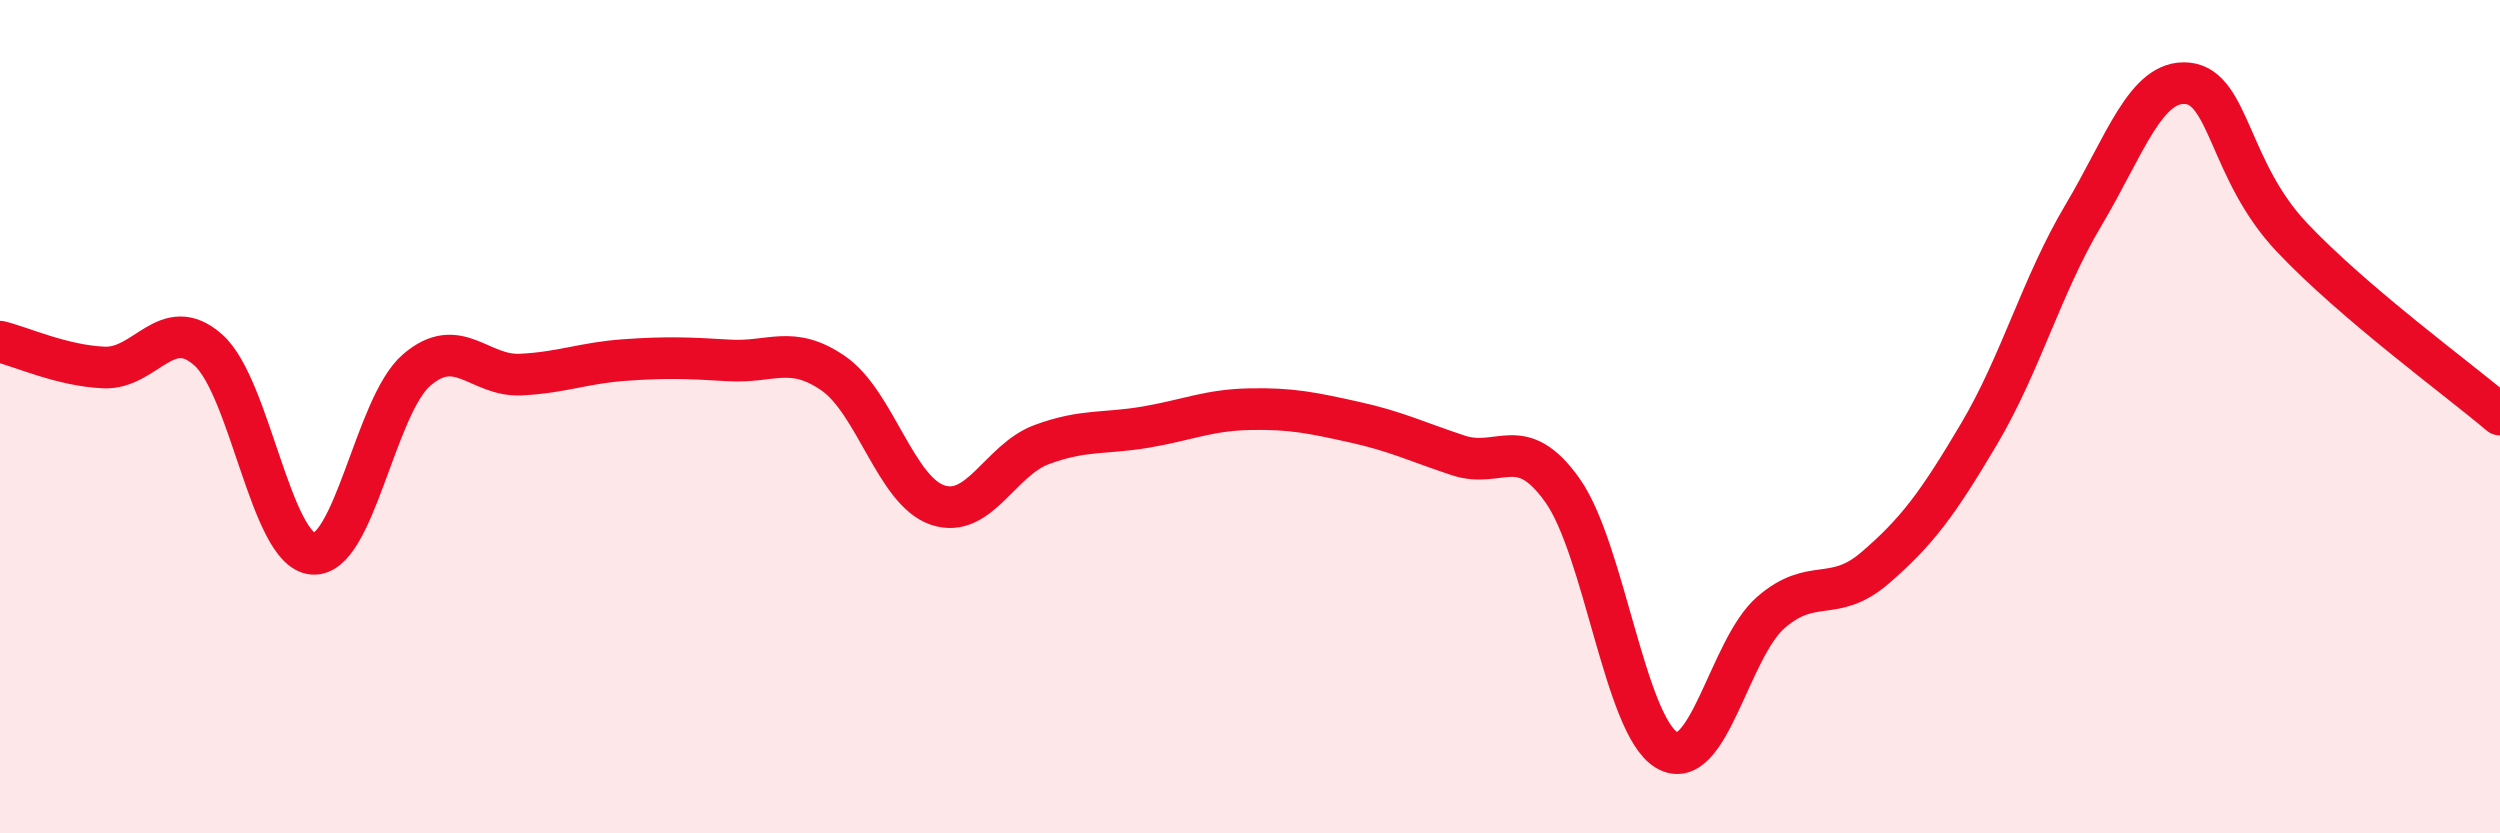
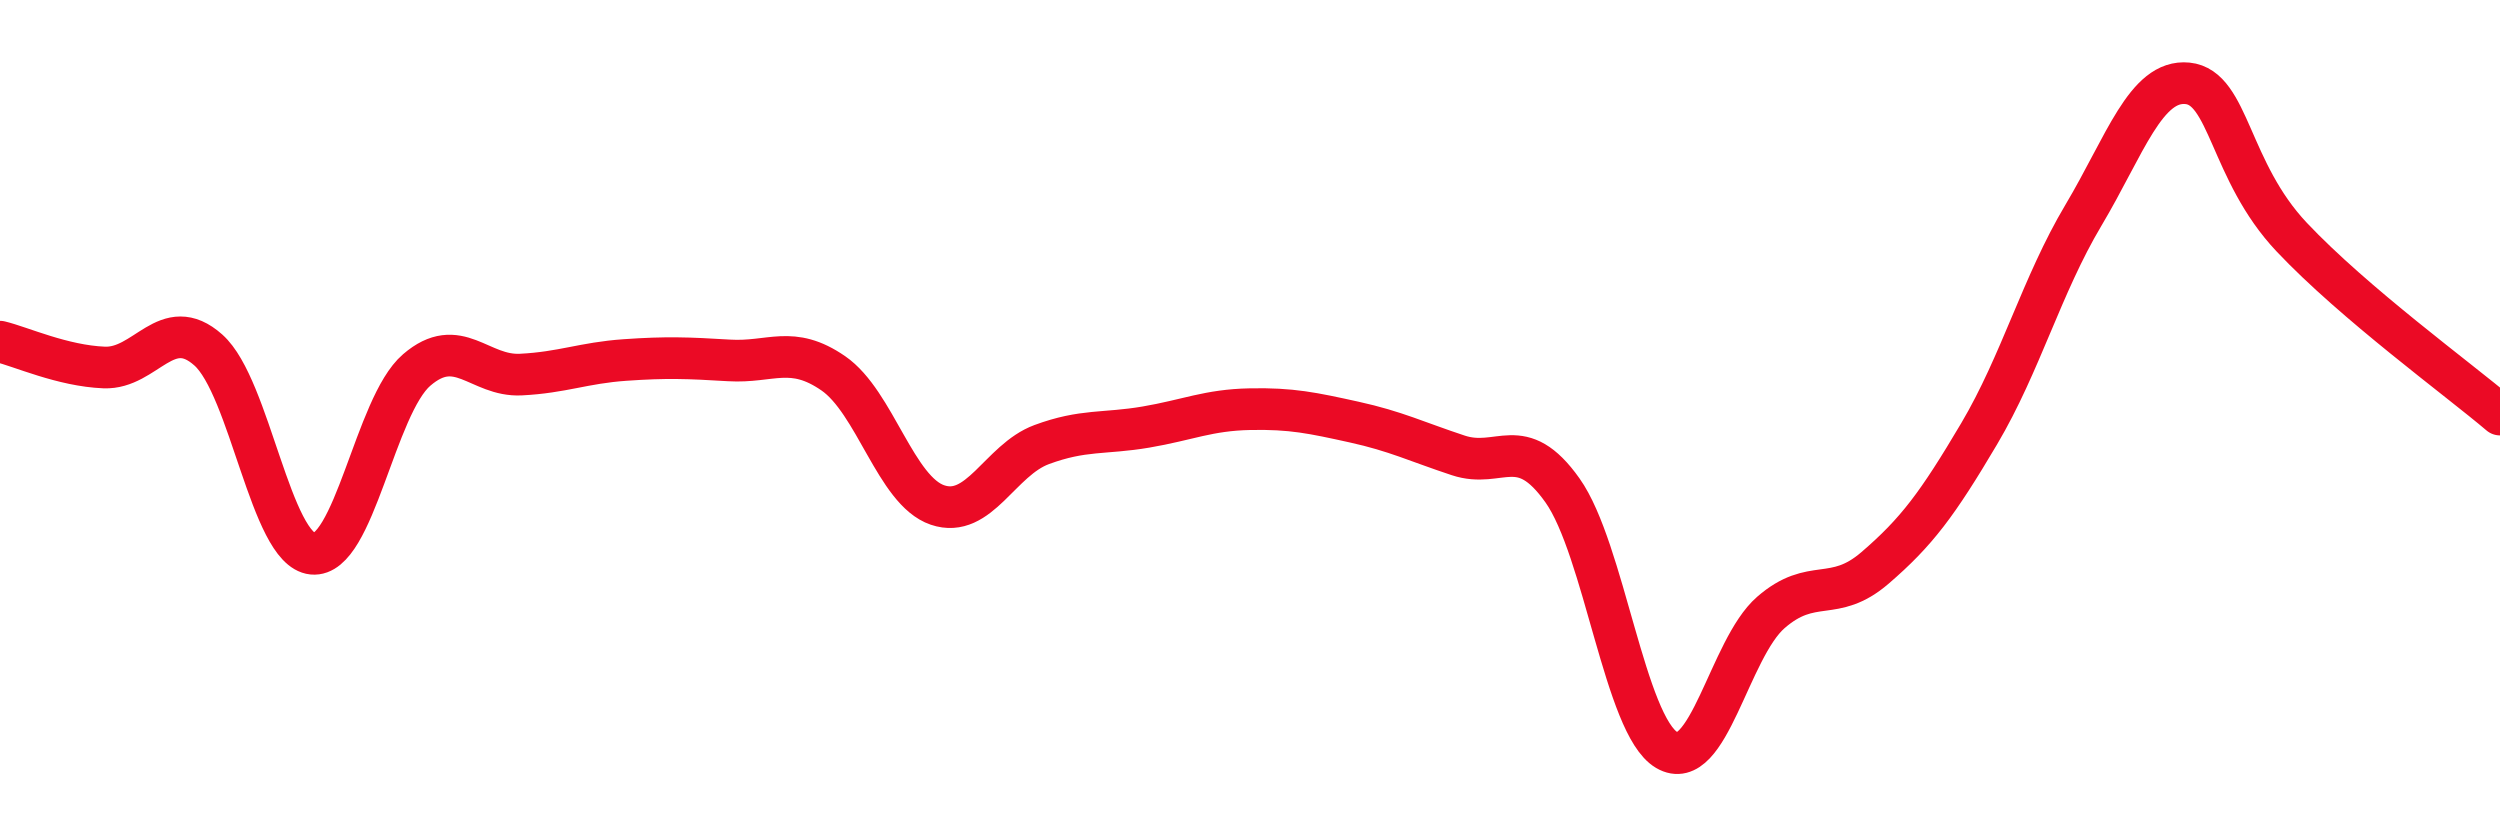
<svg xmlns="http://www.w3.org/2000/svg" width="60" height="20" viewBox="0 0 60 20">
-   <path d="M 0,8.2 C 0.5,8.32 1.5,8.78 2.5,8.82 C 3.5,8.86 4,7.51 5,8.4 C 6,9.29 6.5,13.19 7.5,13.29 C 8.5,13.39 9,9.74 10,8.88 C 11,8.02 11.5,9.04 12.5,8.99 C 13.5,8.94 14,8.71 15,8.64 C 16,8.57 16.5,8.59 17.5,8.65 C 18.5,8.71 19,8.27 20,8.96 C 21,9.65 21.5,11.78 22.5,12.12 C 23.5,12.46 24,11.04 25,10.67 C 26,10.3 26.5,10.42 27.5,10.25 C 28.5,10.08 29,9.84 30,9.82 C 31,9.8 31.5,9.91 32.5,10.13 C 33.5,10.35 34,10.6 35,10.93 C 36,11.26 36.5,10.36 37.5,11.77 C 38.5,13.18 39,17.41 40,18 C 41,18.59 41.5,15.57 42.5,14.7 C 43.5,13.83 44,14.49 45,13.63 C 46,12.77 46.5,12.1 47.5,10.41 C 48.5,8.72 49,6.85 50,5.17 C 51,3.49 51.5,1.9 52.5,2 C 53.5,2.1 53.5,4.1 55,5.69 C 56.5,7.28 59,9.1 60,9.95L60 20L0 20Z" fill="#EB0A25" opacity="0.1" stroke-linecap="round" stroke-linejoin="round" />
  <path d="M 0,8.2 C 0.5,8.32 1.5,8.78 2.5,8.82 C 3.5,8.86 4,7.51 5,8.4 C 6,9.29 6.5,13.19 7.5,13.29 C 8.5,13.39 9,9.74 10,8.88 C 11,8.02 11.5,9.04 12.5,8.99 C 13.5,8.94 14,8.71 15,8.64 C 16,8.57 16.5,8.59 17.5,8.65 C 18.5,8.71 19,8.27 20,8.96 C 21,9.65 21.5,11.78 22.5,12.12 C 23.5,12.46 24,11.04 25,10.67 C 26,10.3 26.5,10.42 27.5,10.25 C 28.5,10.08 29,9.84 30,9.82 C 31,9.8 31.5,9.91 32.5,10.13 C 33.5,10.35 34,10.6 35,10.93 C 36,11.26 36.5,10.36 37.5,11.77 C 38.5,13.18 39,17.41 40,18 C 41,18.59 41.5,15.57 42.5,14.7 C 43.5,13.83 44,14.49 45,13.63 C 46,12.77 46.5,12.1 47.5,10.41 C 48.5,8.72 49,6.85 50,5.17 C 51,3.49 51.5,1.9 52.5,2 C 53.5,2.1 53.5,4.1 55,5.69 C 56.5,7.28 59,9.1 60,9.95" stroke="#EB0A25" stroke-width="1" fill="none" stroke-linecap="round" stroke-linejoin="round" />
</svg>